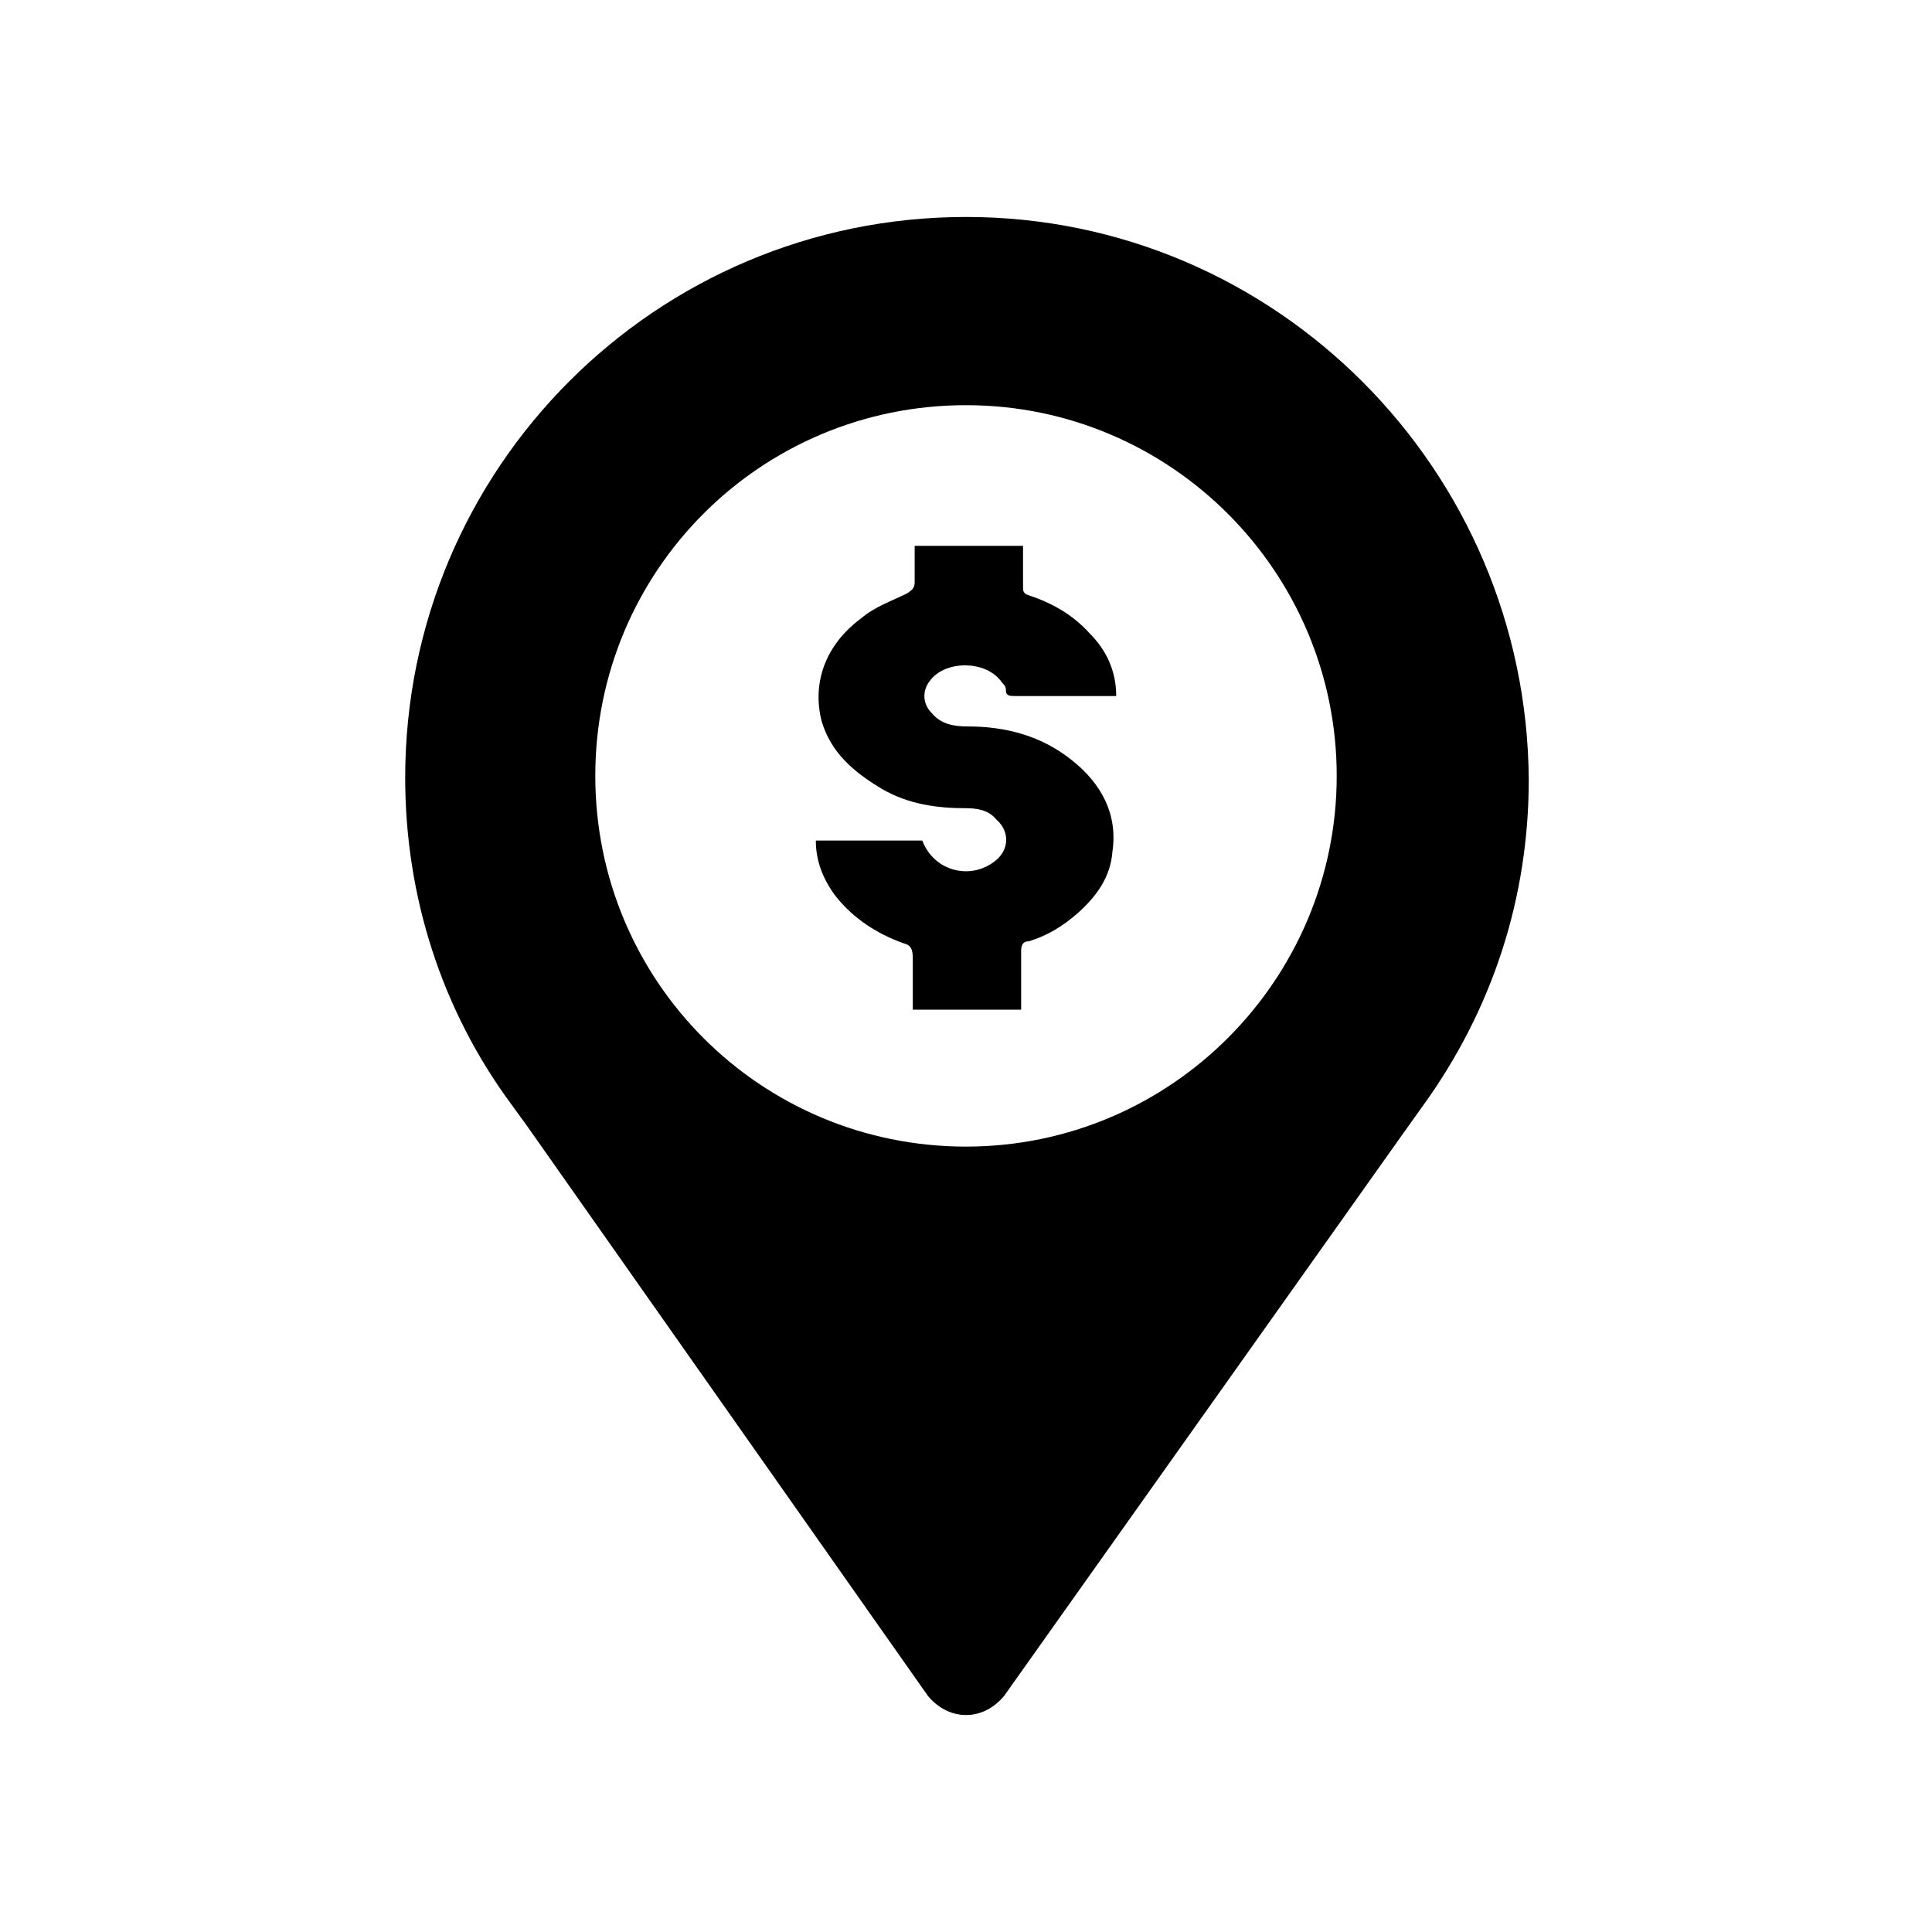
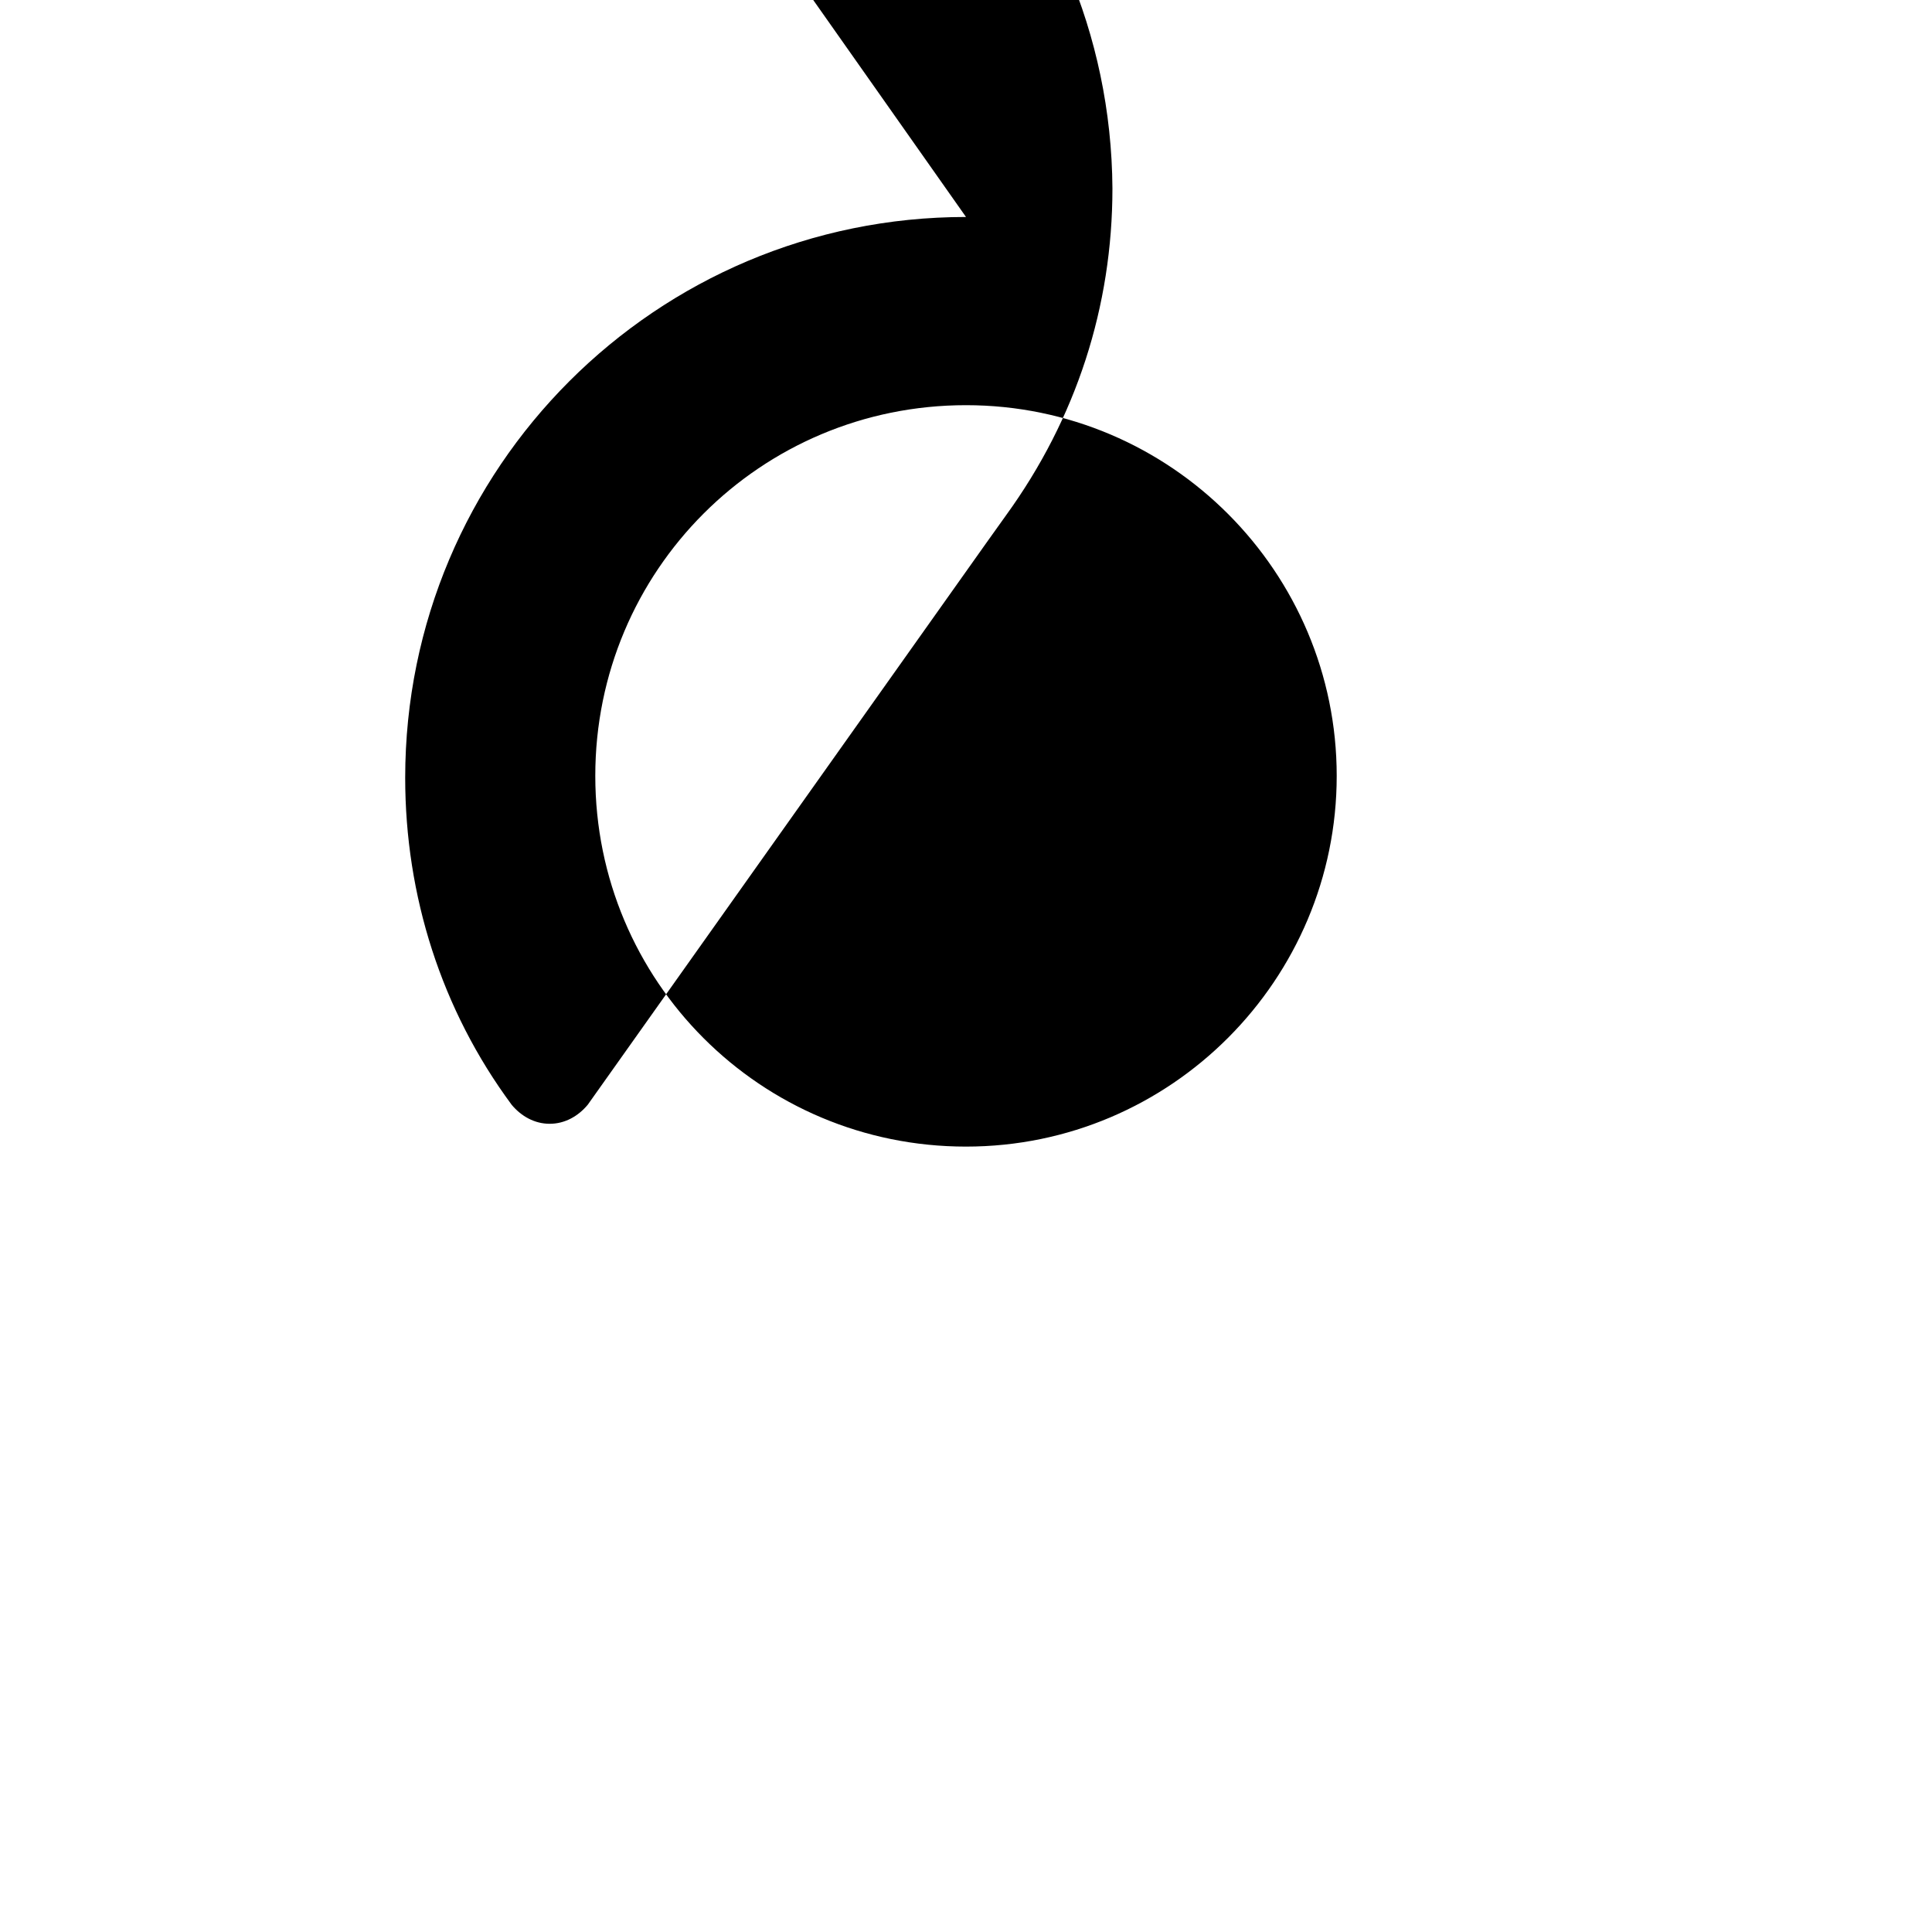
<svg xmlns="http://www.w3.org/2000/svg" fill="#000000" width="800px" height="800px" version="1.1" viewBox="144 144 512 512">
  <g>
-     <path d="m400 201.5c-82.121 0-148.62 66.504-148.62 148.62 0 31.234 9.574 61.465 28.215 86.656l4.031 5.543 106.3 151.14c2.519 3.023 6.047 5.039 10.078 5.039s7.559-2.016 10.078-5.039l105.8-149.13 5.039-7.055c18.641-25.695 28.215-55.418 28.215-86.656-0.512-82.117-67.012-149.12-149.13-149.12zm0 246.36c-54.41 0-98.242-43.832-98.242-98.242-0.004-54.41 43.828-98.242 98.242-98.242 54.41 0 98.242 44.336 98.242 98.242s-43.832 98.242-98.242 98.242z" />
-     <path d="m414.61 395.97c0-1.512 0.504-2.519 2.016-2.519 5.039-1.512 9.07-4.031 13.098-7.559 5.039-4.535 8.566-9.574 9.07-16.121 1.512-10.078-3.023-18.137-10.578-24.184-8.062-6.551-17.633-9.07-27.711-9.07-3.527 0-7.055-0.504-9.574-3.527-2.519-2.519-2.519-6.047-0.504-8.566 4.031-5.543 15.113-5.543 19.145 0.504 0.504 0.504 1.008 1.008 1.008 2.016 0 1.512 1.008 1.512 2.519 1.512h24.688 2.016c0-6.551-2.519-12.09-7.055-16.625-4.535-5.039-10.078-8.062-16.121-10.078-1.512-0.504-1.512-1.008-1.512-2.519v-10.578h-28.719v9.574c0 1.512-0.504 2.016-2.016 3.023-4.031 2.016-8.566 3.527-12.09 6.551-9.574 7.055-13.098 17.129-10.578 27.207 2.519 8.566 8.566 13.602 16.121 18.137 7.055 4.031 14.609 5.039 22.168 5.039 3.023 0 6.047 0.504 8.062 3.023 3.527 3.023 3.527 8.062-0.504 11.082-6.551 5.039-16.121 2.519-19.145-5.543h-28.215c0 5.543 2.016 10.578 5.543 15.113 4.535 5.543 10.578 9.574 17.633 12.09 2.016 0.504 2.519 1.512 2.519 4.031v13.602h28.719c-0.004-5.539-0.004-10.574-0.004-15.613z" />
+     <path d="m400 201.5c-82.121 0-148.62 66.504-148.62 148.62 0 31.234 9.574 61.465 28.215 86.656c2.519 3.023 6.047 5.039 10.078 5.039s7.559-2.016 10.078-5.039l105.8-149.13 5.039-7.055c18.641-25.695 28.215-55.418 28.215-86.656-0.512-82.117-67.012-149.12-149.13-149.12zm0 246.36c-54.41 0-98.242-43.832-98.242-98.242-0.004-54.41 43.828-98.242 98.242-98.242 54.41 0 98.242 44.336 98.242 98.242s-43.832 98.242-98.242 98.242z" />
  </g>
</svg>